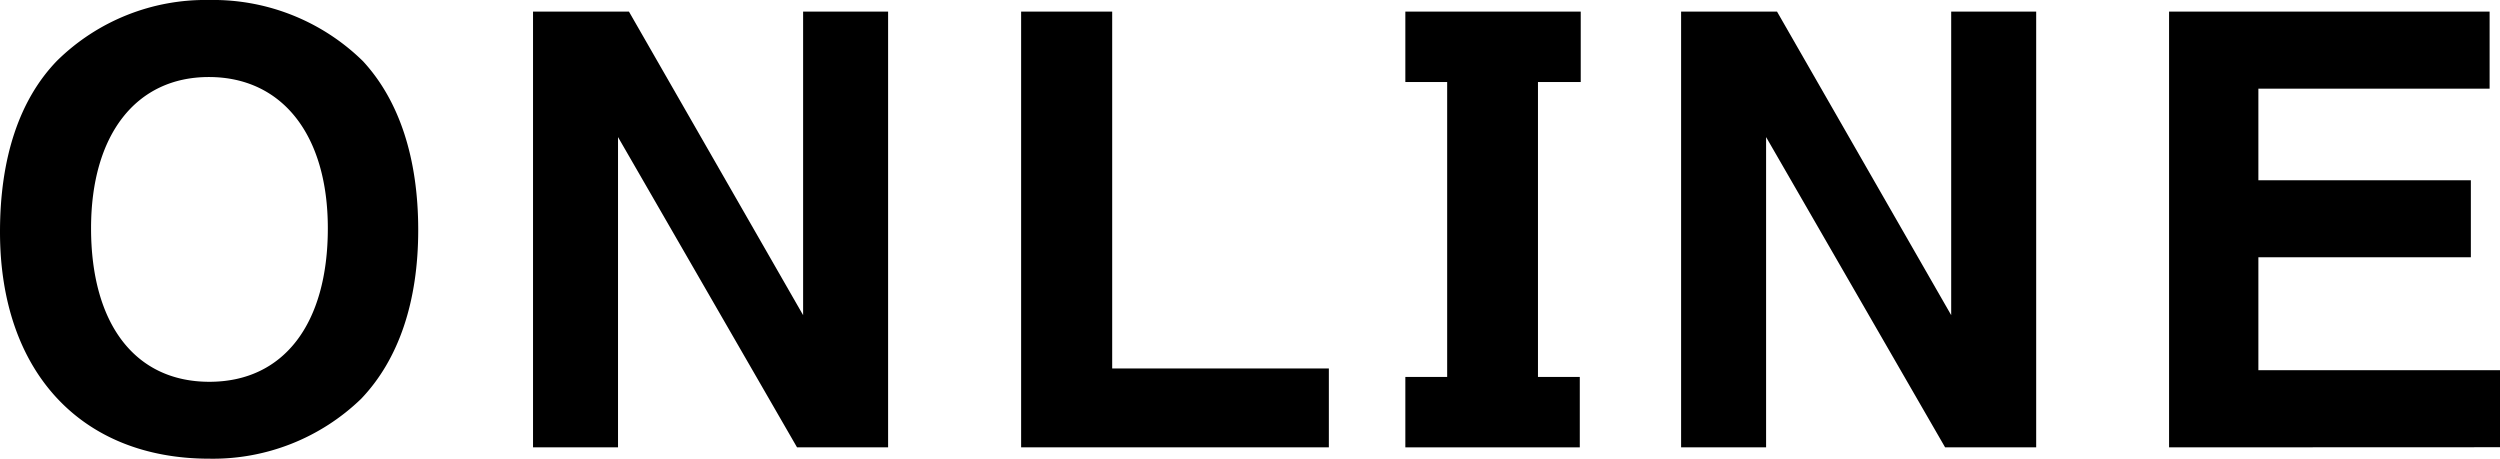
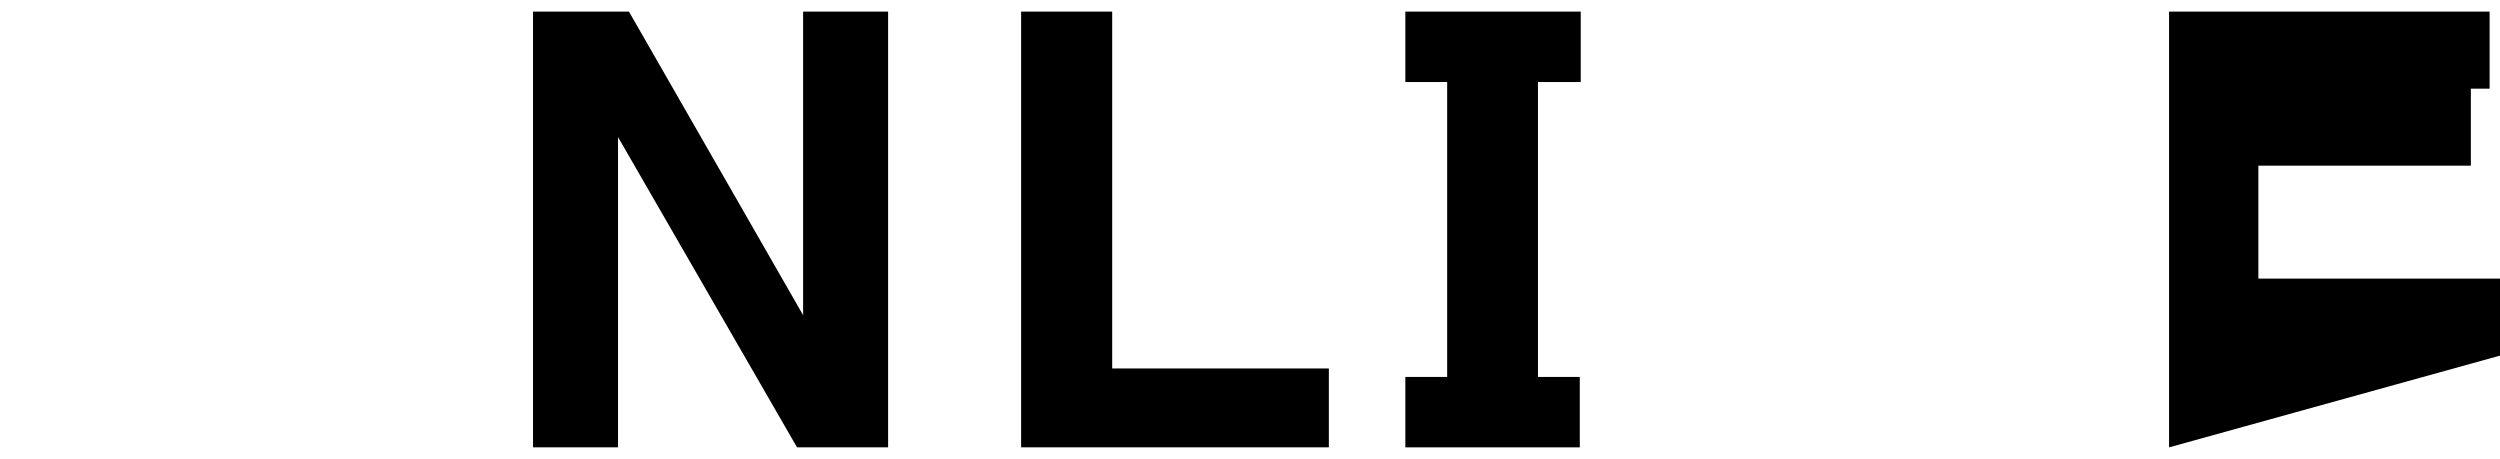
<svg xmlns="http://www.w3.org/2000/svg" width="185.31" height="34.02" viewBox="0 0 185.31 34.02">
  <title>b-online</title>
  <g>
-     <path d="M26.77,29.56A15.8,15.8,0,0,1,15.52,34C6,34,0,27.54,0,17.19,0,11.7,1.44,7.38,4.23,4.5A15.68,15.68,0,0,1,15.52,0,15.85,15.85,0,0,1,26.91,4.54C29.61,7.47,31,11.75,31,17.05S29.56,26.64,26.77,29.56ZM15.48,5.71c-5.4,0-8.73,4.28-8.73,11.21C6.75,24,10,28.3,15.52,28.3S24.3,24,24.3,16.92C24.3,10,20.92,5.71,15.48,5.71Z" />
    <path d="M59.08,33.16l-13.27-23v23h-6.3V.86h7.11l12.91,22.5V.86h6.3V33.16Z" />
    <path d="M75.69,33.16V.86h6.75V27.31H98.5v5.85Z" />
    <path d="M104.17,33.16V27.94h3.1V6.08h-3.1V.86h13V6.08H114V27.94h3.1v5.22Z" />
-     <path d="M144.18,33.16l-13.27-23v23h-6.3V.86h7.11l12.91,22.5V.86h6.3V33.16Z" />
-     <path d="M160.78,33.16V.86h23.76V6.57H167.4v6.79h15.75v5.71H167.4v8.37h17.91v5.71Z" />
+     <path d="M160.78,33.16V.86h23.76V6.57H167.4h15.75v5.71H167.4v8.37h17.91v5.71Z" />
  </g>
</svg>